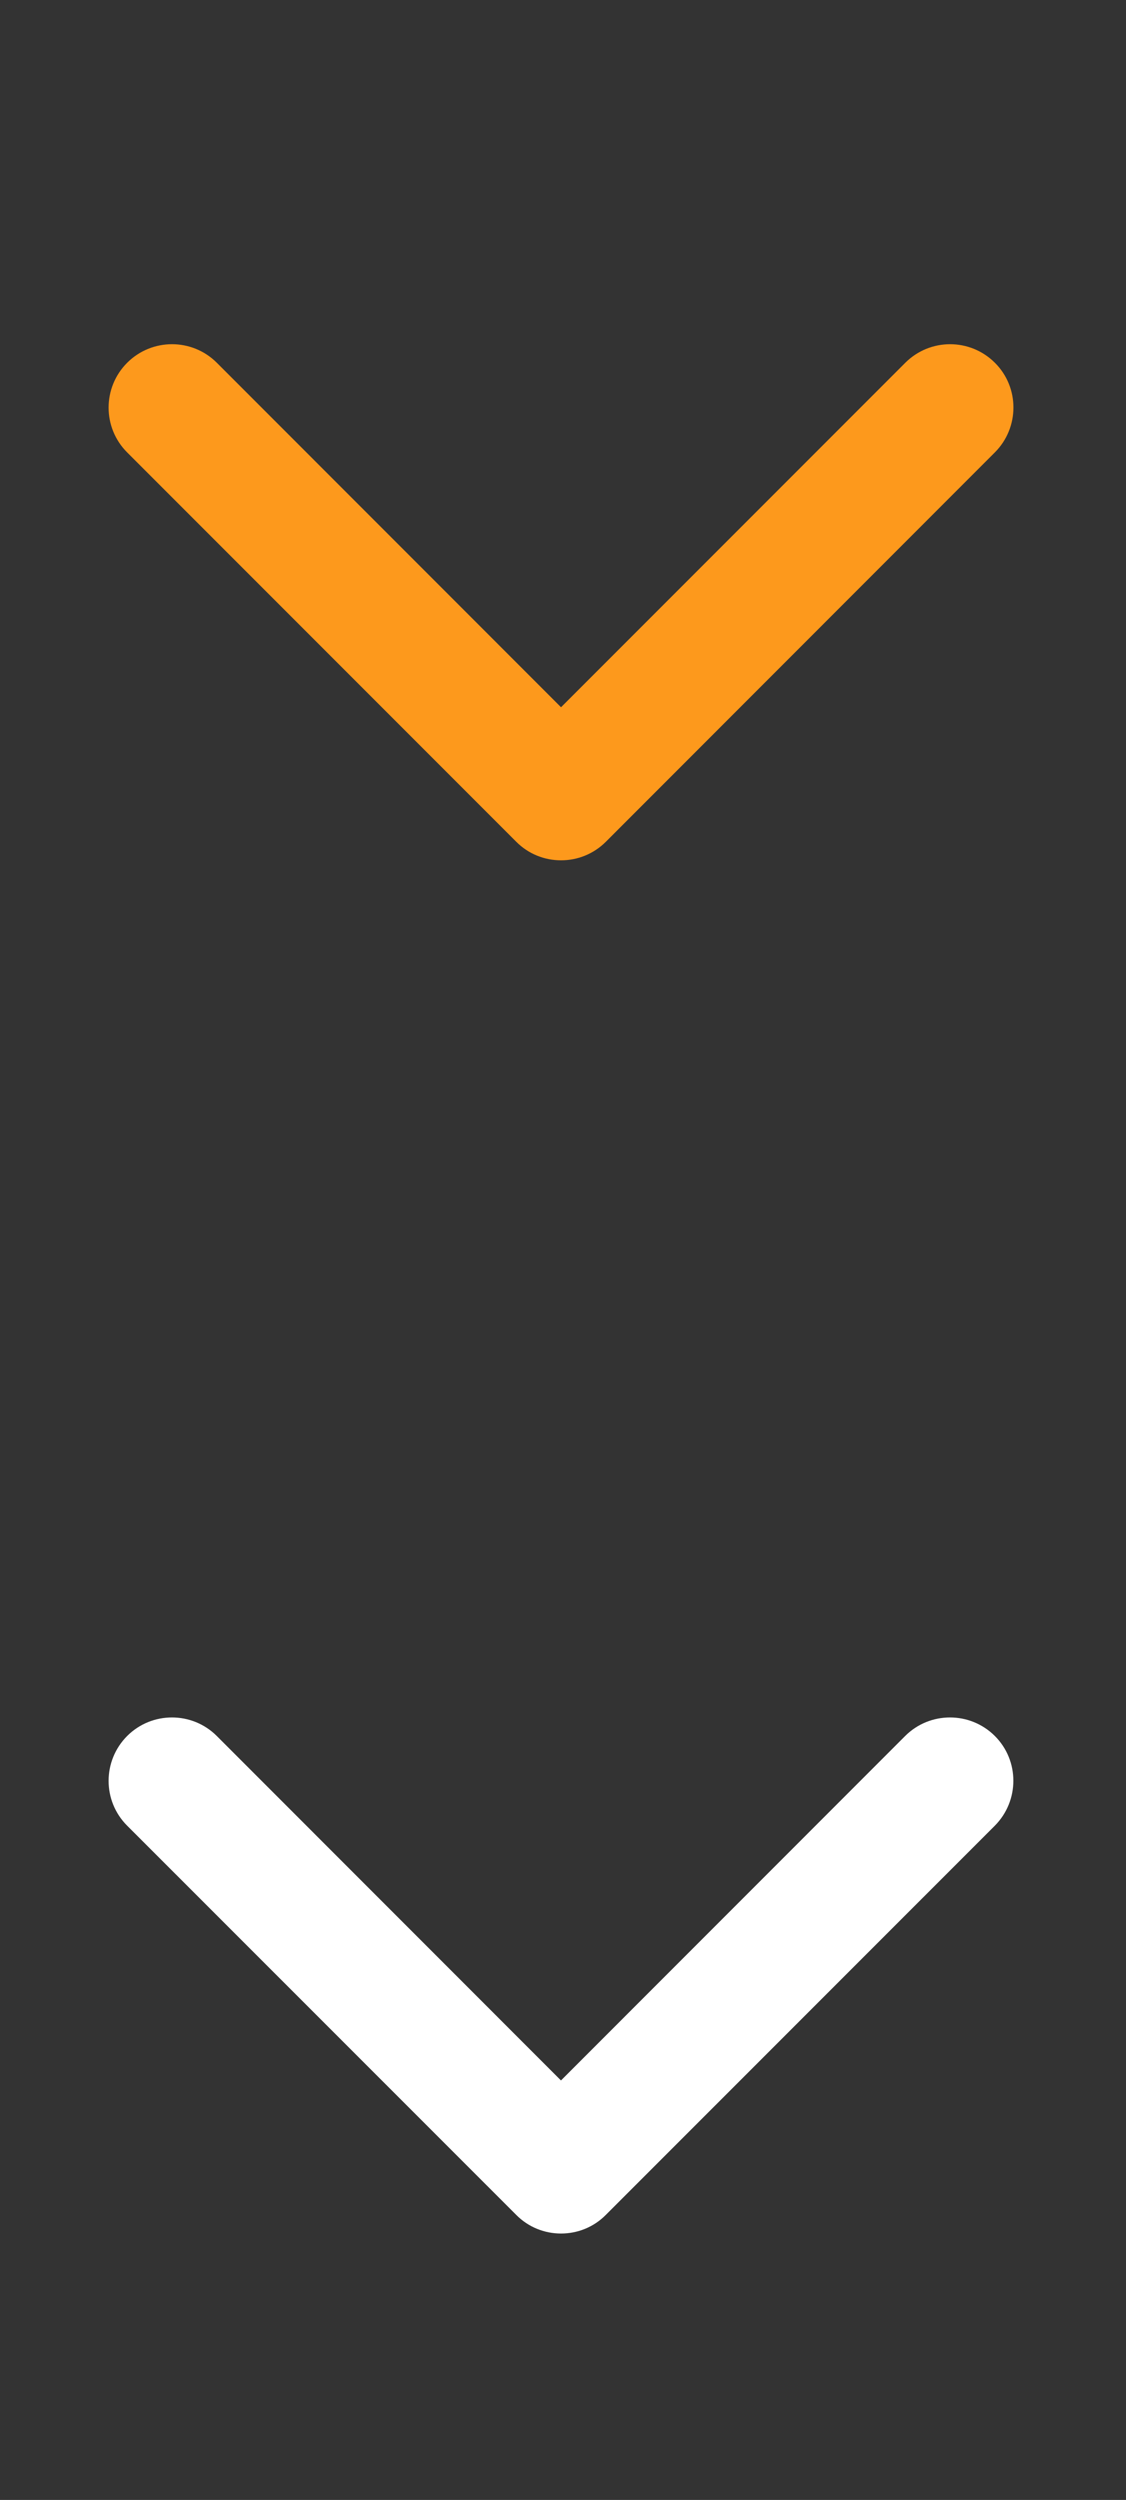
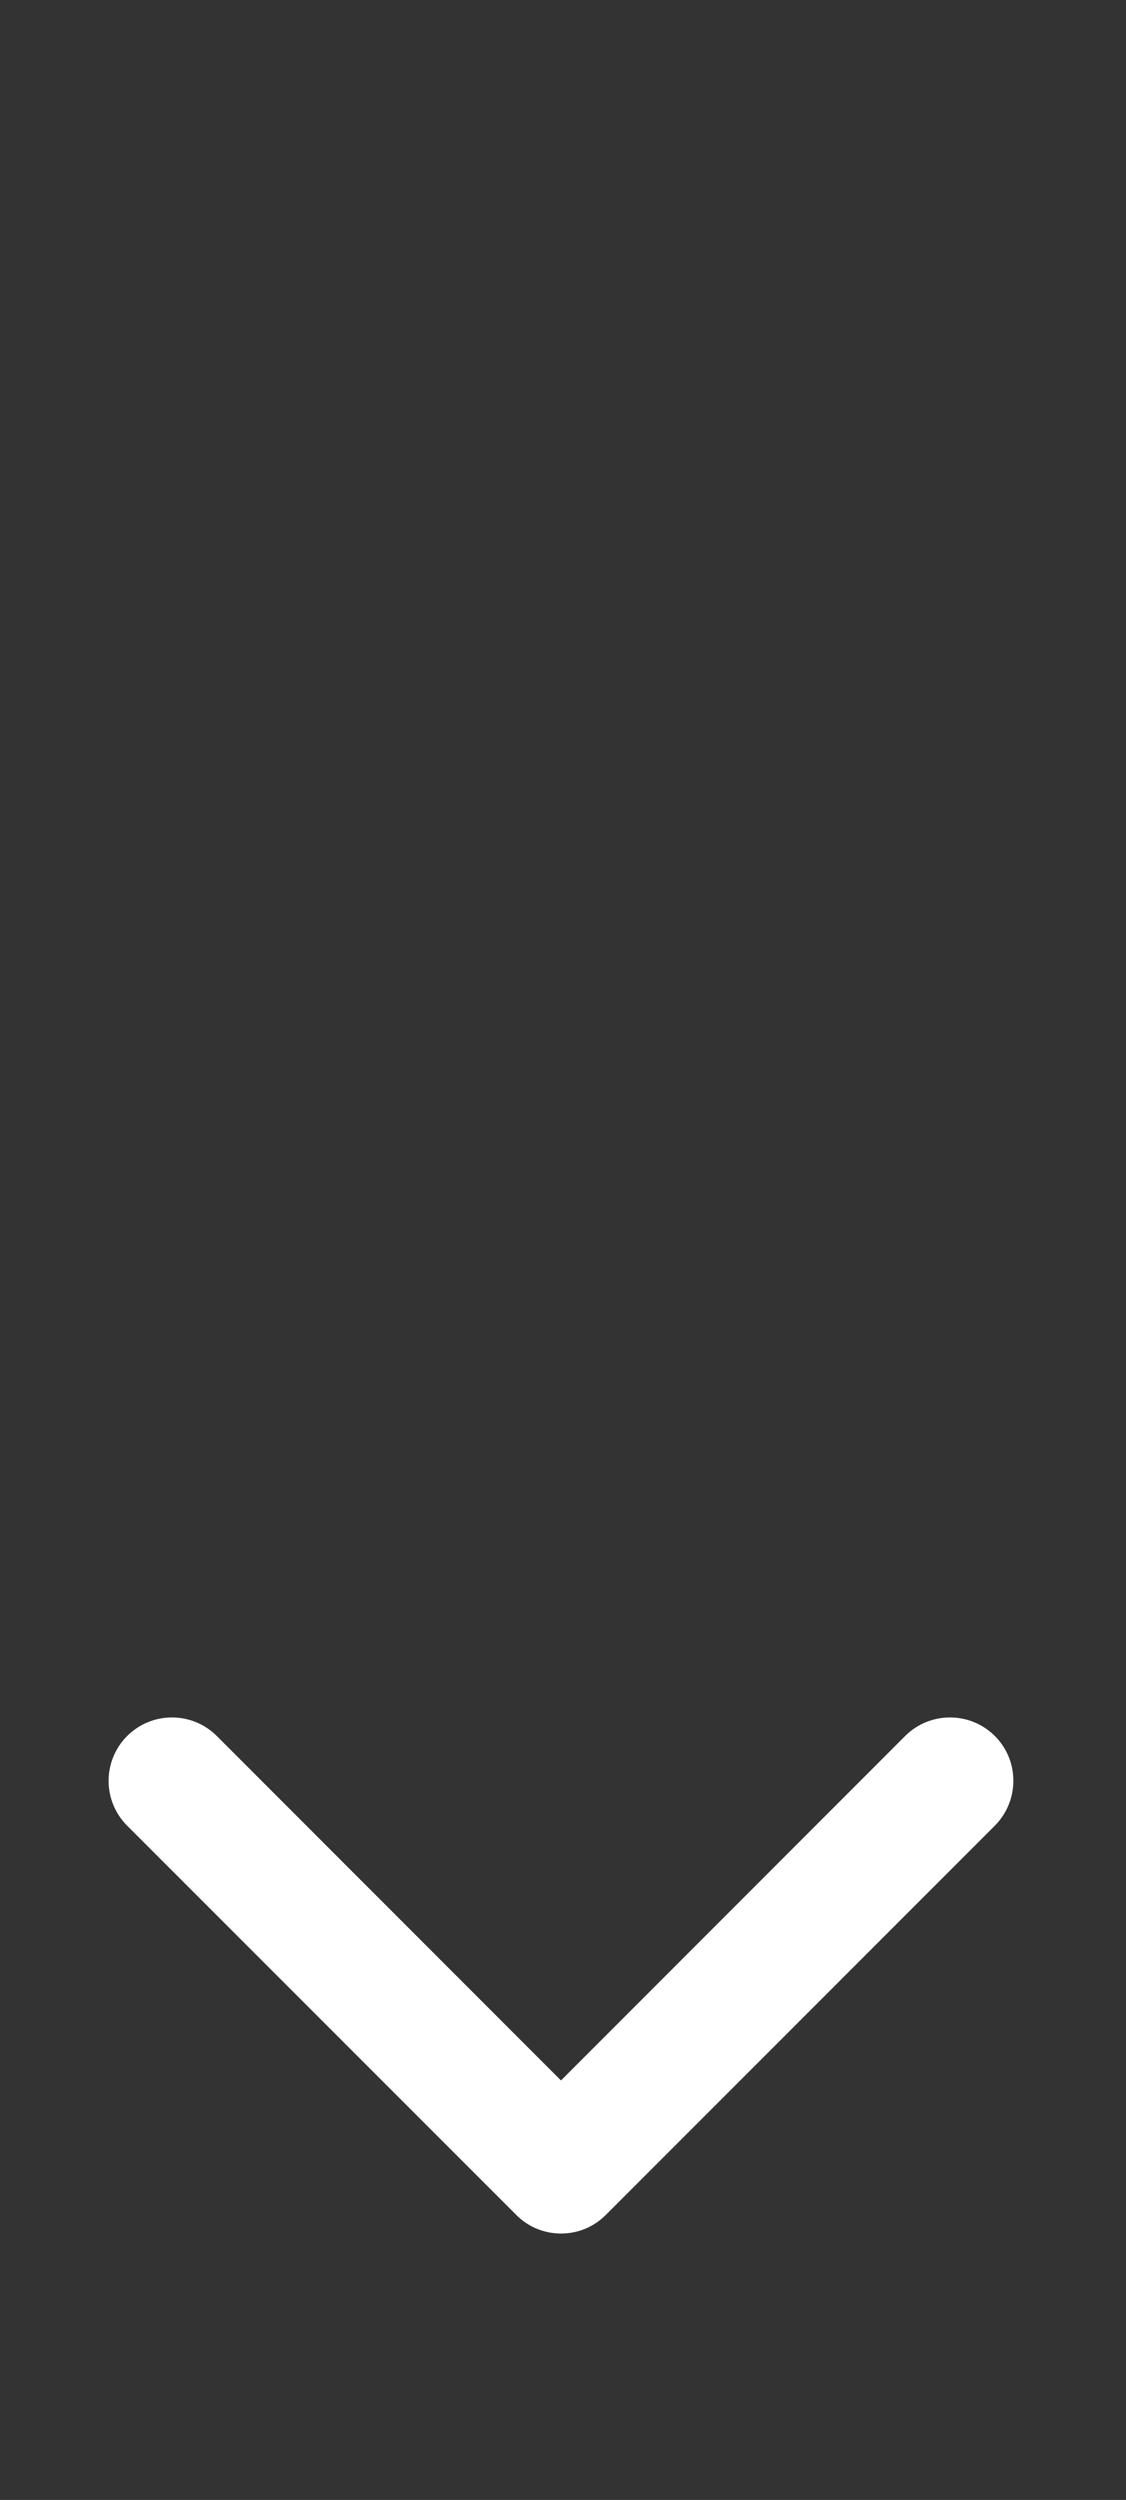
<svg xmlns="http://www.w3.org/2000/svg" version="1.1" id="Layer_1" x="0px" y="0px" width="20px" height="44.375px" viewBox="0 0 20 44.375" enable-background="new 0 0 20 44.375" xml:space="preserve">
  <rect x="0" y="0" width="20" height="44.375" fill="#333333" stroke="none" />
-   <rect y="-0.313" display="none" fill="#36A9E1" width="20" height="20" />
  <g>
-     <path fill="#FD991C" d="M9.965,15.271c-0.288,0-0.576-0.109-0.795-0.329L2.259,8.031c-0.44-0.439-0.44-1.152,0-1.592   C2.699,6,3.411,6,3.851,6.439l6.114,6.115l6.114-6.114C16.52,6,17.23,6,17.671,6.439s0.438,1.152,0,1.591l-6.909,6.911   C10.541,15.162,10.253,15.271,9.965,15.271z" />
-   </g>
+     </g>
  <rect y="24.375" display="none" fill="#36A9E1" width="20" height="20" />
  <g>
    <path fill="#FFFFFF" d="M9.965,39.646c-0.288,0-0.576-0.109-0.795-0.33l-6.911-6.909c-0.44-0.439-0.44-1.152,0-1.593   c0.439-0.438,1.152-0.438,1.591,0l6.114,6.115l6.114-6.115c0.439-0.438,1.152-0.438,1.592,0c0.439,0.438,0.439,1.15,0,1.593   l-6.91,6.909C10.541,39.537,10.253,39.646,9.965,39.646z" />
  </g>
</svg>